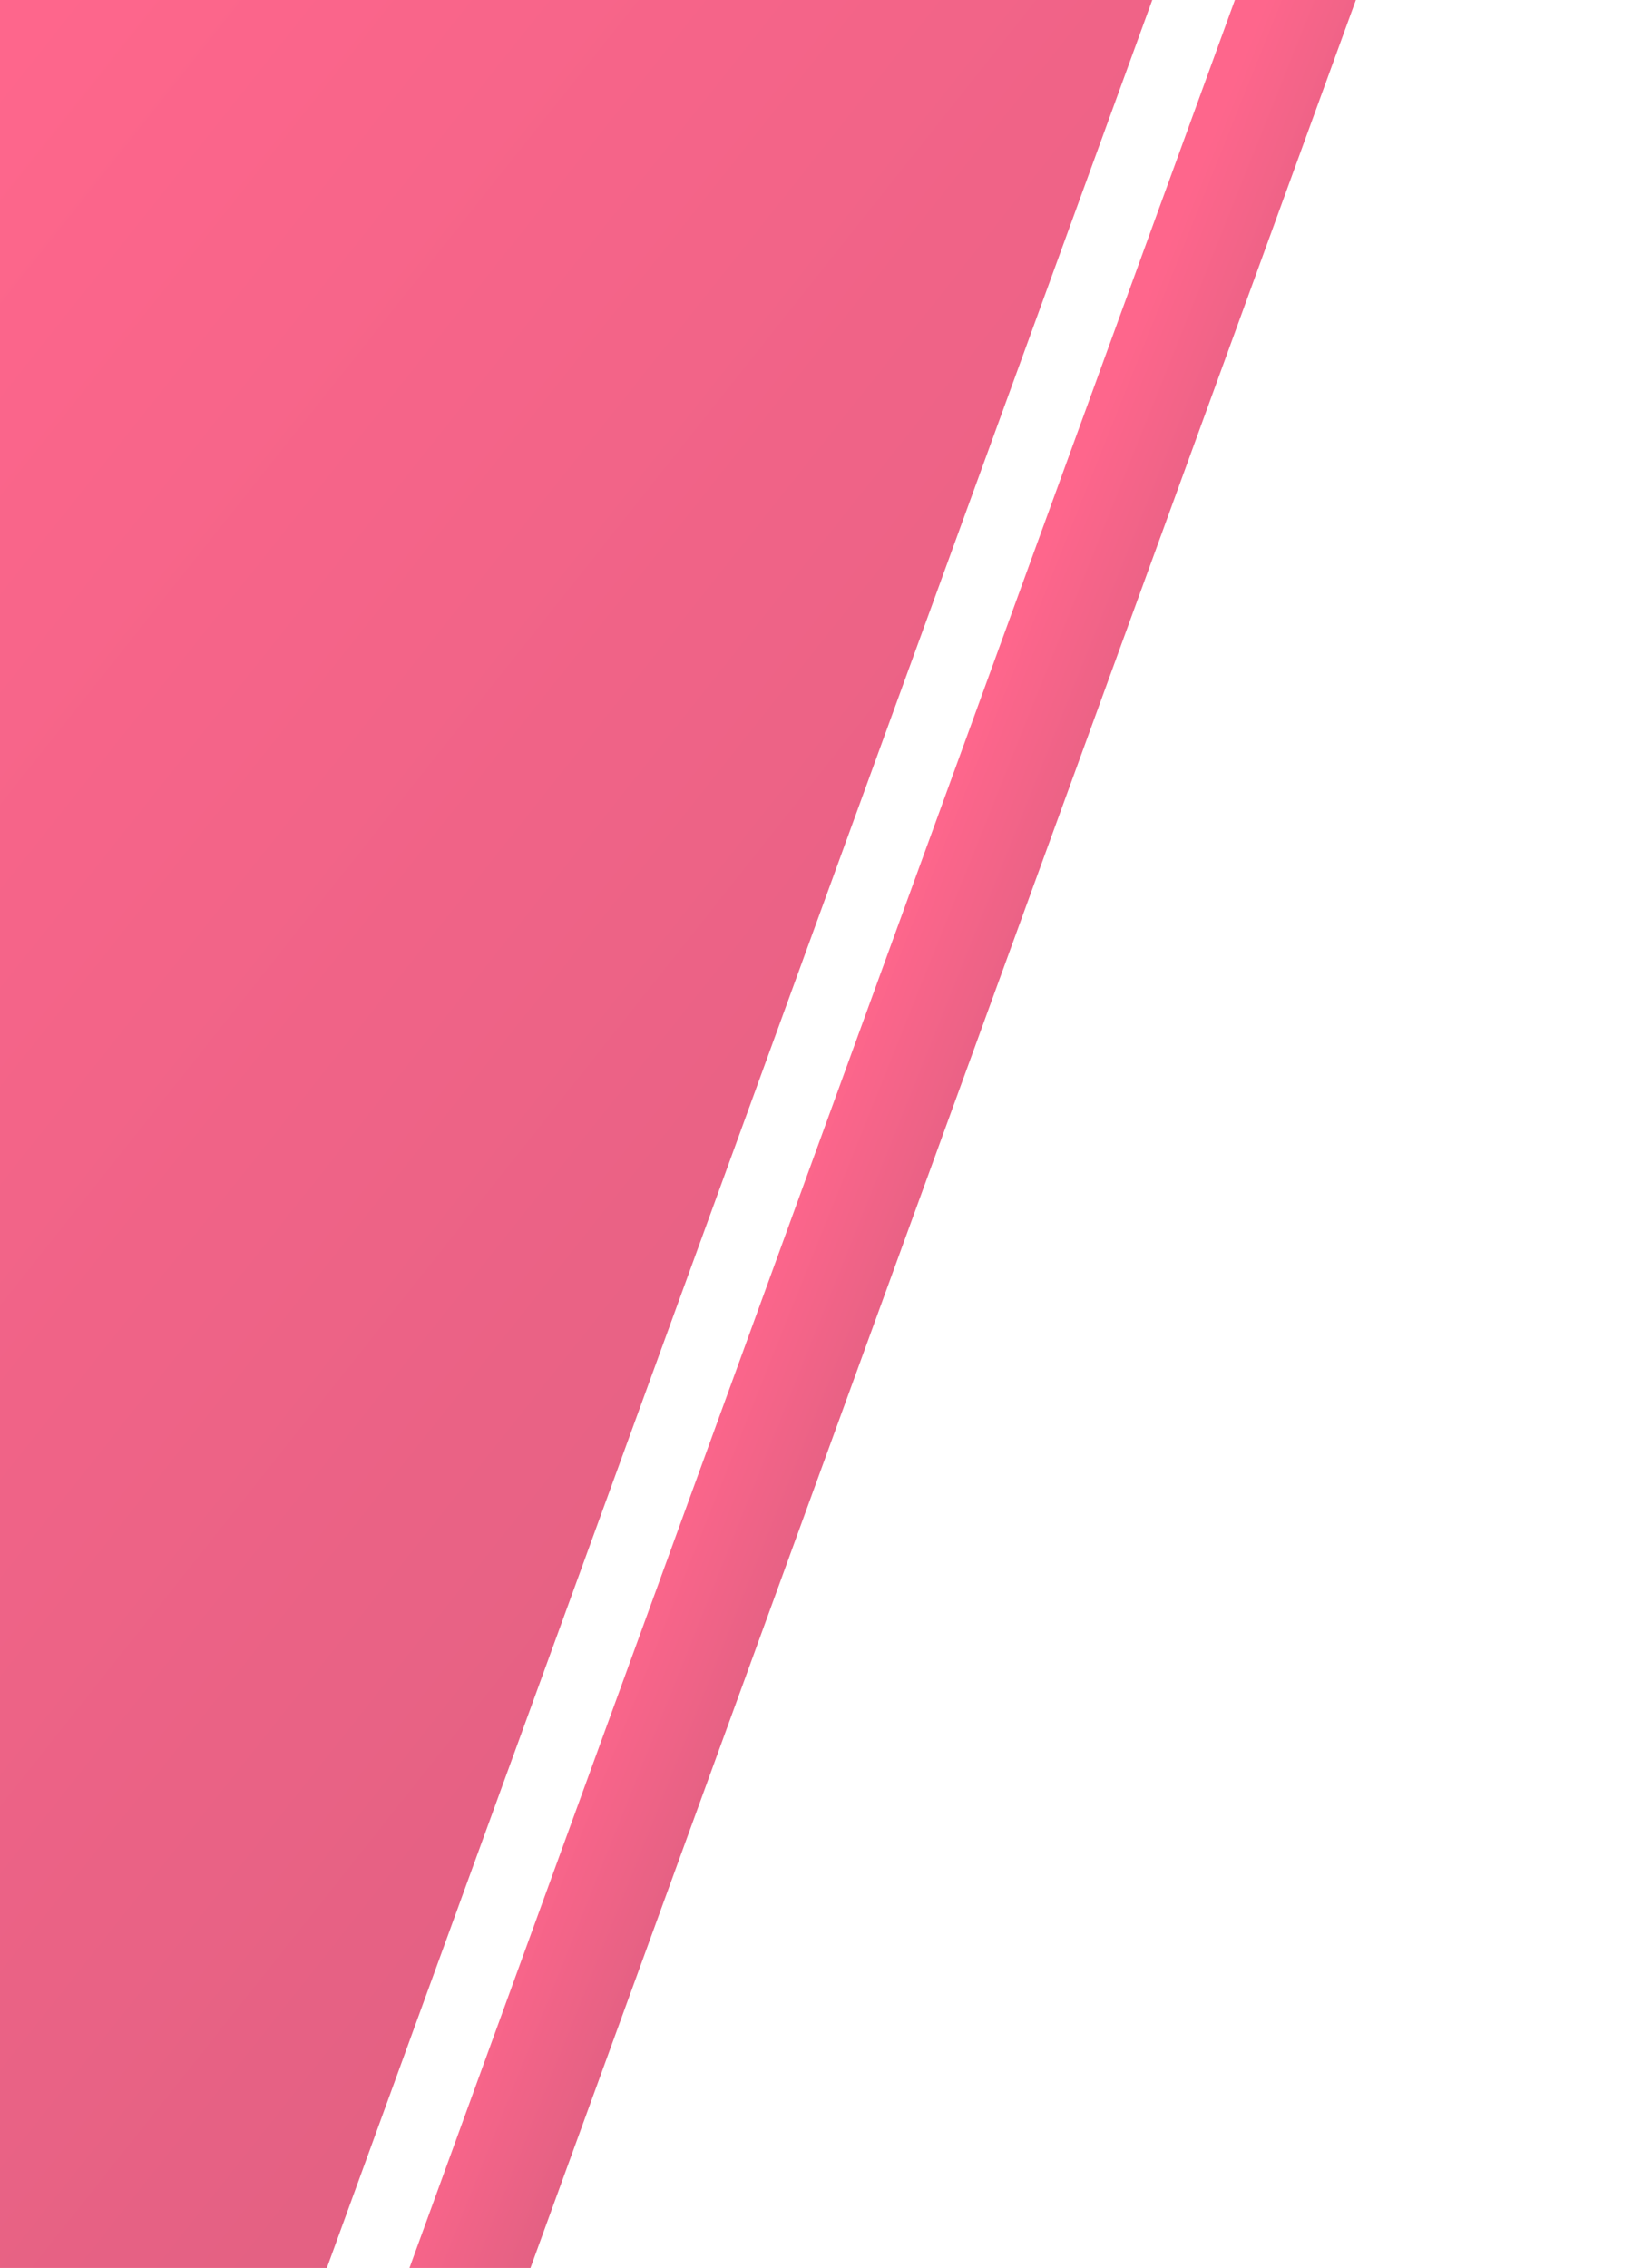
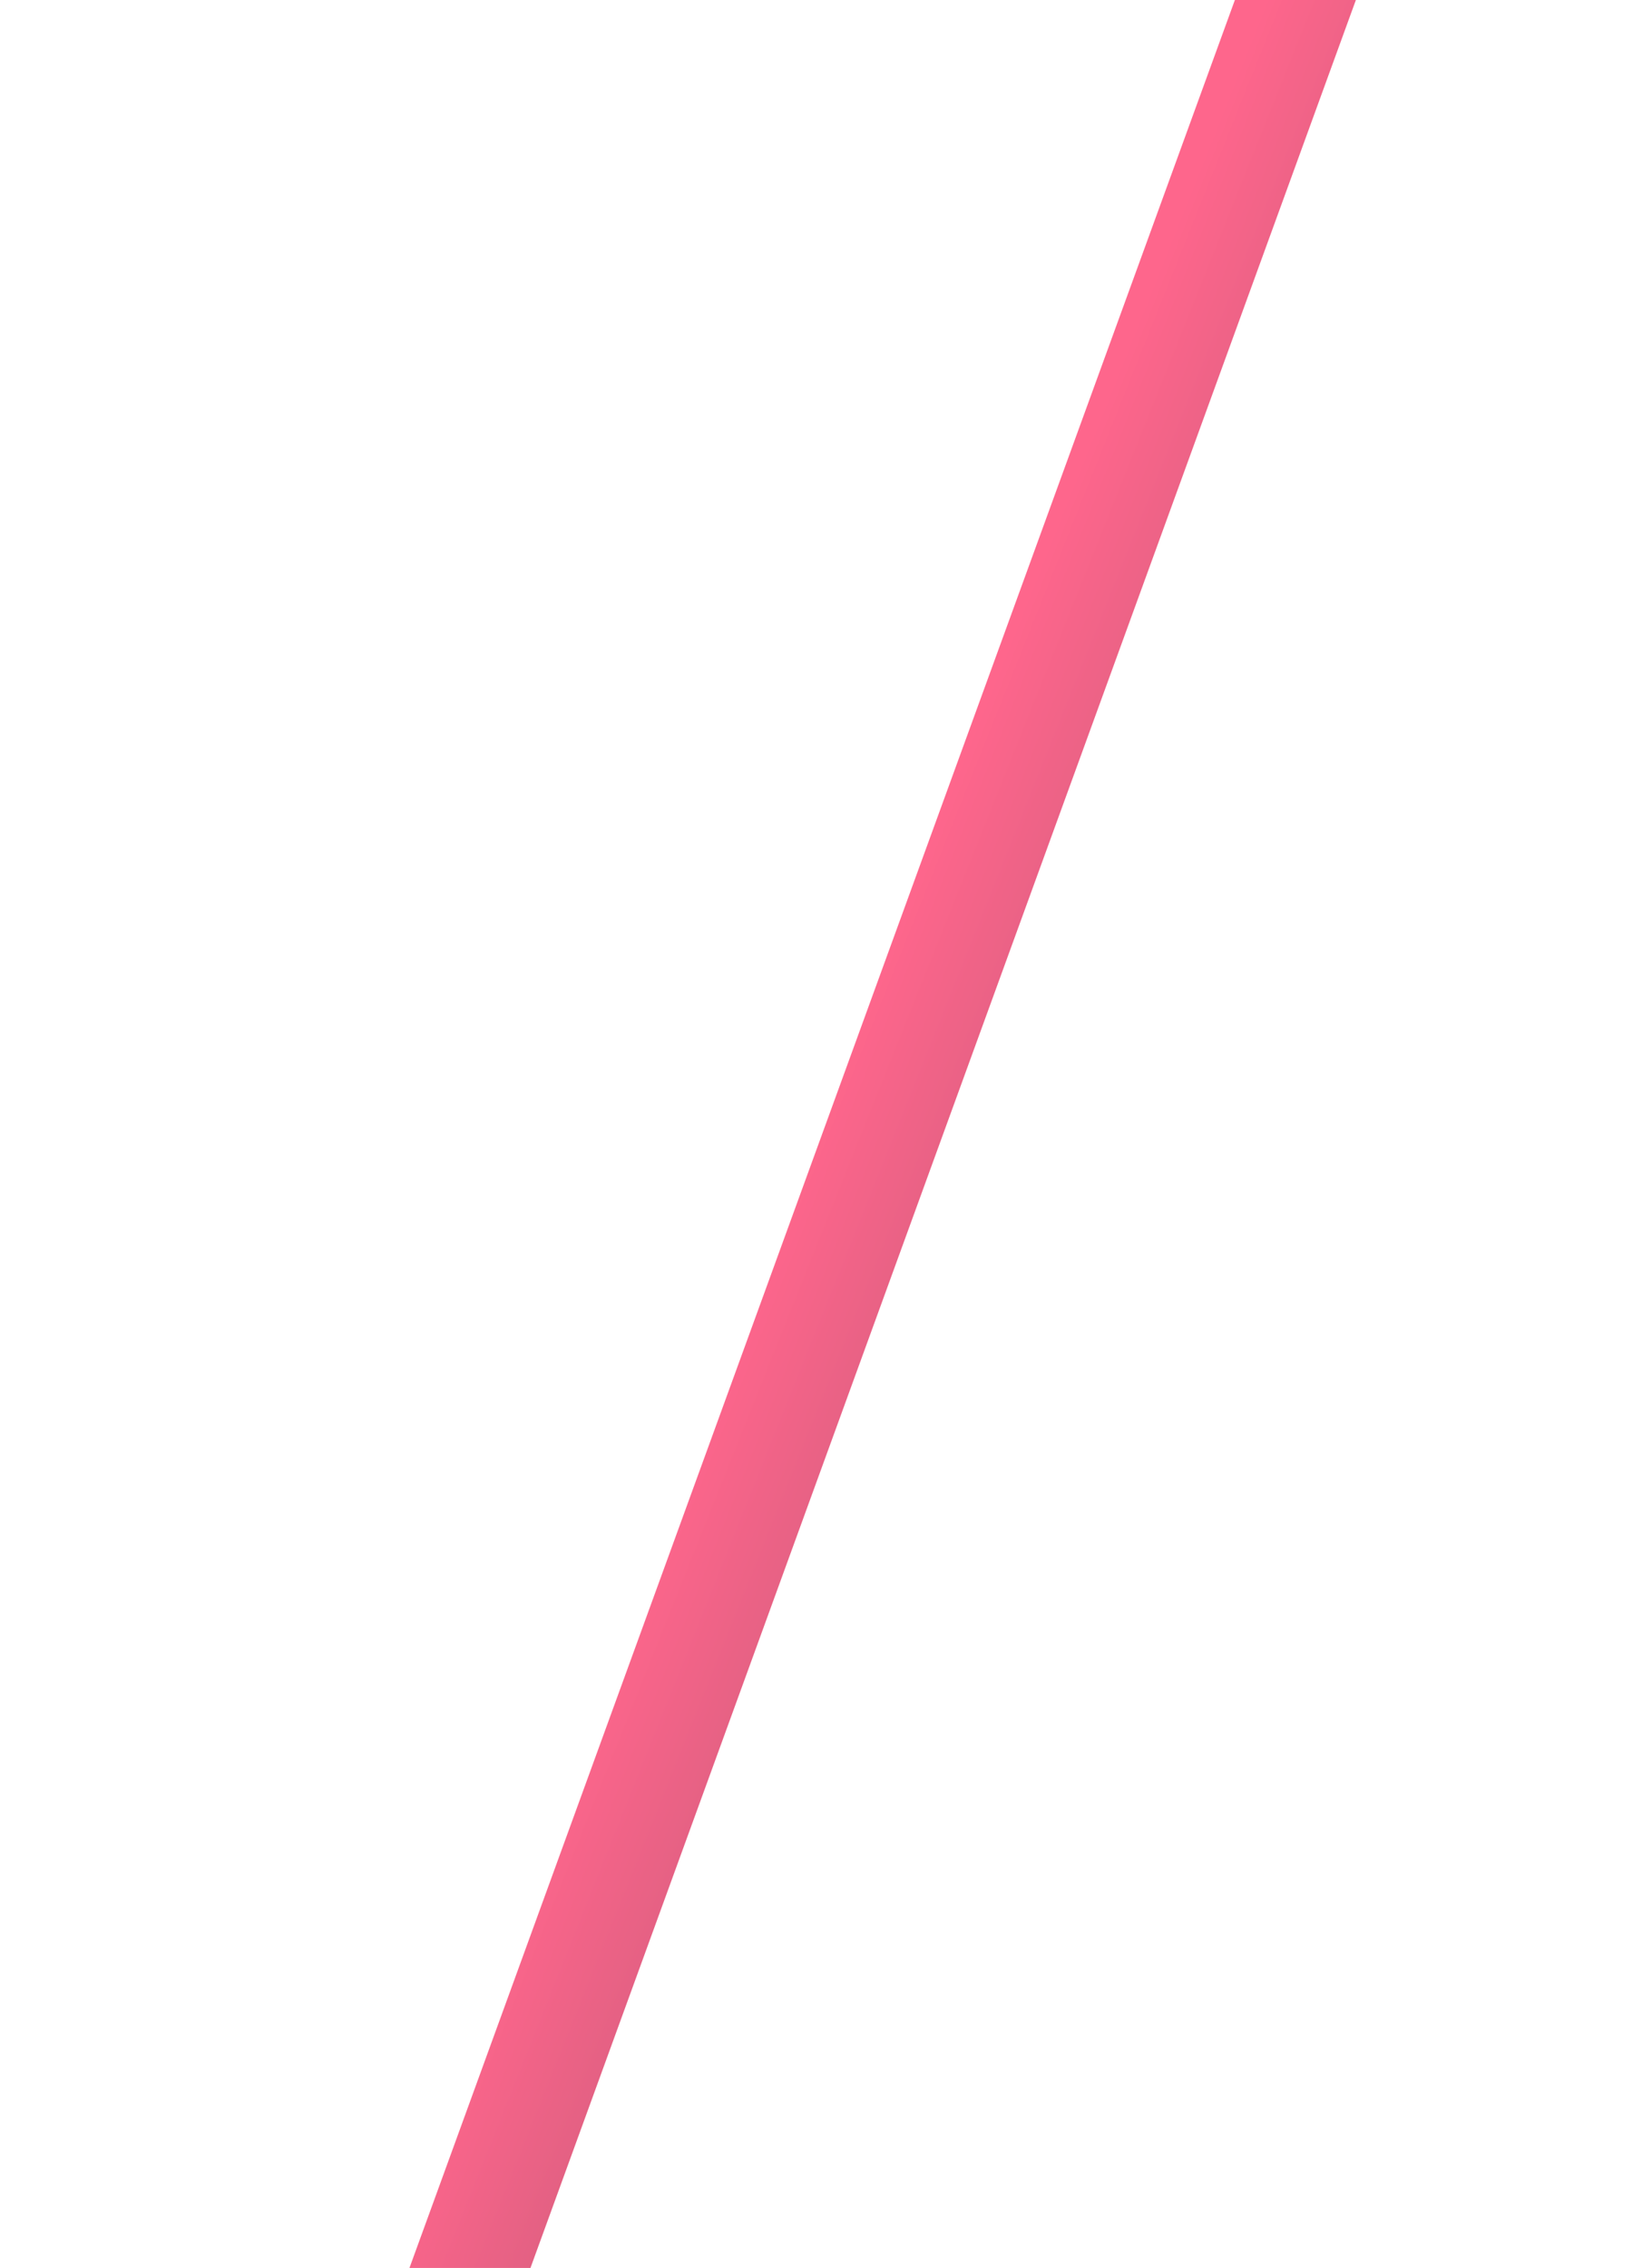
<svg xmlns="http://www.w3.org/2000/svg" width="507" height="696" viewBox="0 0 507 696" fill="none">
-   <rect x="102.908" y="-396.45" width="371.2" height="2180.89" transform="rotate(20 102.908 -396.45)" fill="url(#paint0_linear_187_8452)" />
  <rect x="474.107" y="-261.345" width="34.896" height="2180.89" transform="rotate(20 474.107 -261.345)" fill="url(#paint1_linear_187_8452)" />
  <defs>
    <linearGradient id="paint0_linear_187_8452" x1="288.508" y1="-396.45" x2="1285.61" y2="-64.022" gradientUnits="userSpaceOnUse">
      <stop stop-color="#FE668C" />
      <stop offset="1" stop-color="#C65B79" />
    </linearGradient>
    <linearGradient id="paint1_linear_187_8452" x1="491.555" y1="-261.345" x2="595.608" y2="-258.083" gradientUnits="userSpaceOnUse">
      <stop stop-color="#FE668C" />
      <stop offset="1" stop-color="#C65B79" />
    </linearGradient>
  </defs>
</svg>